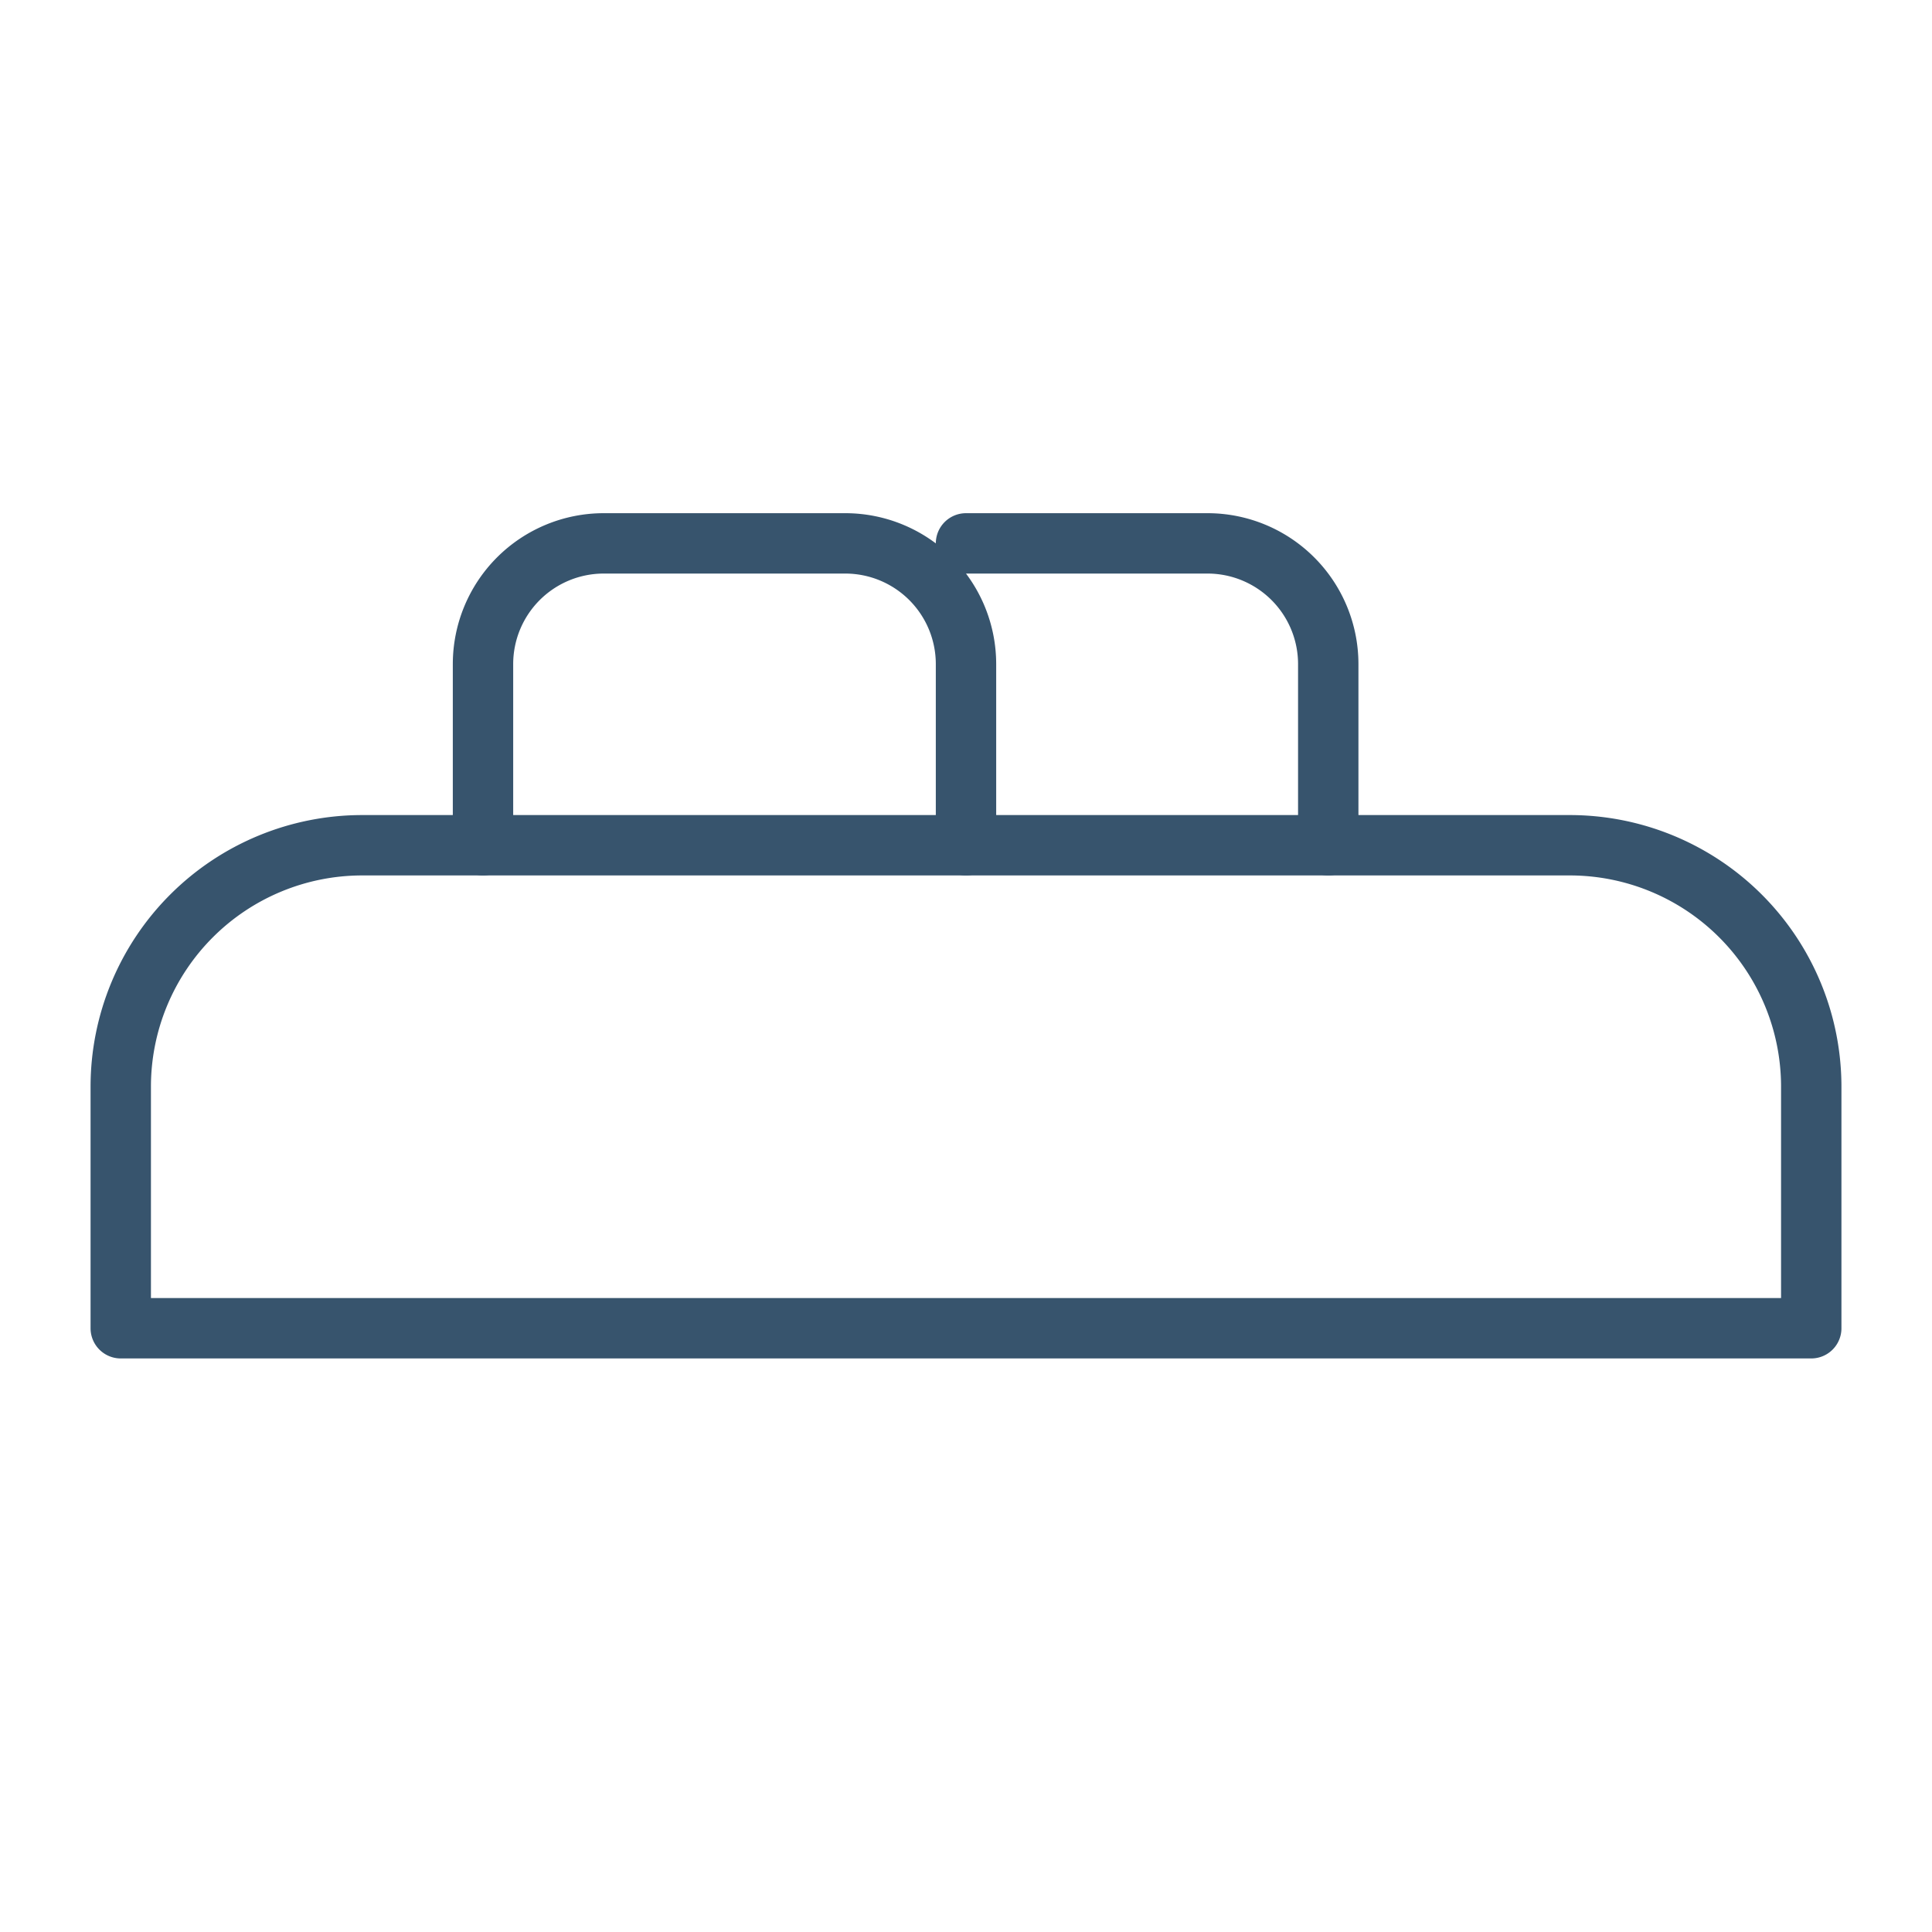
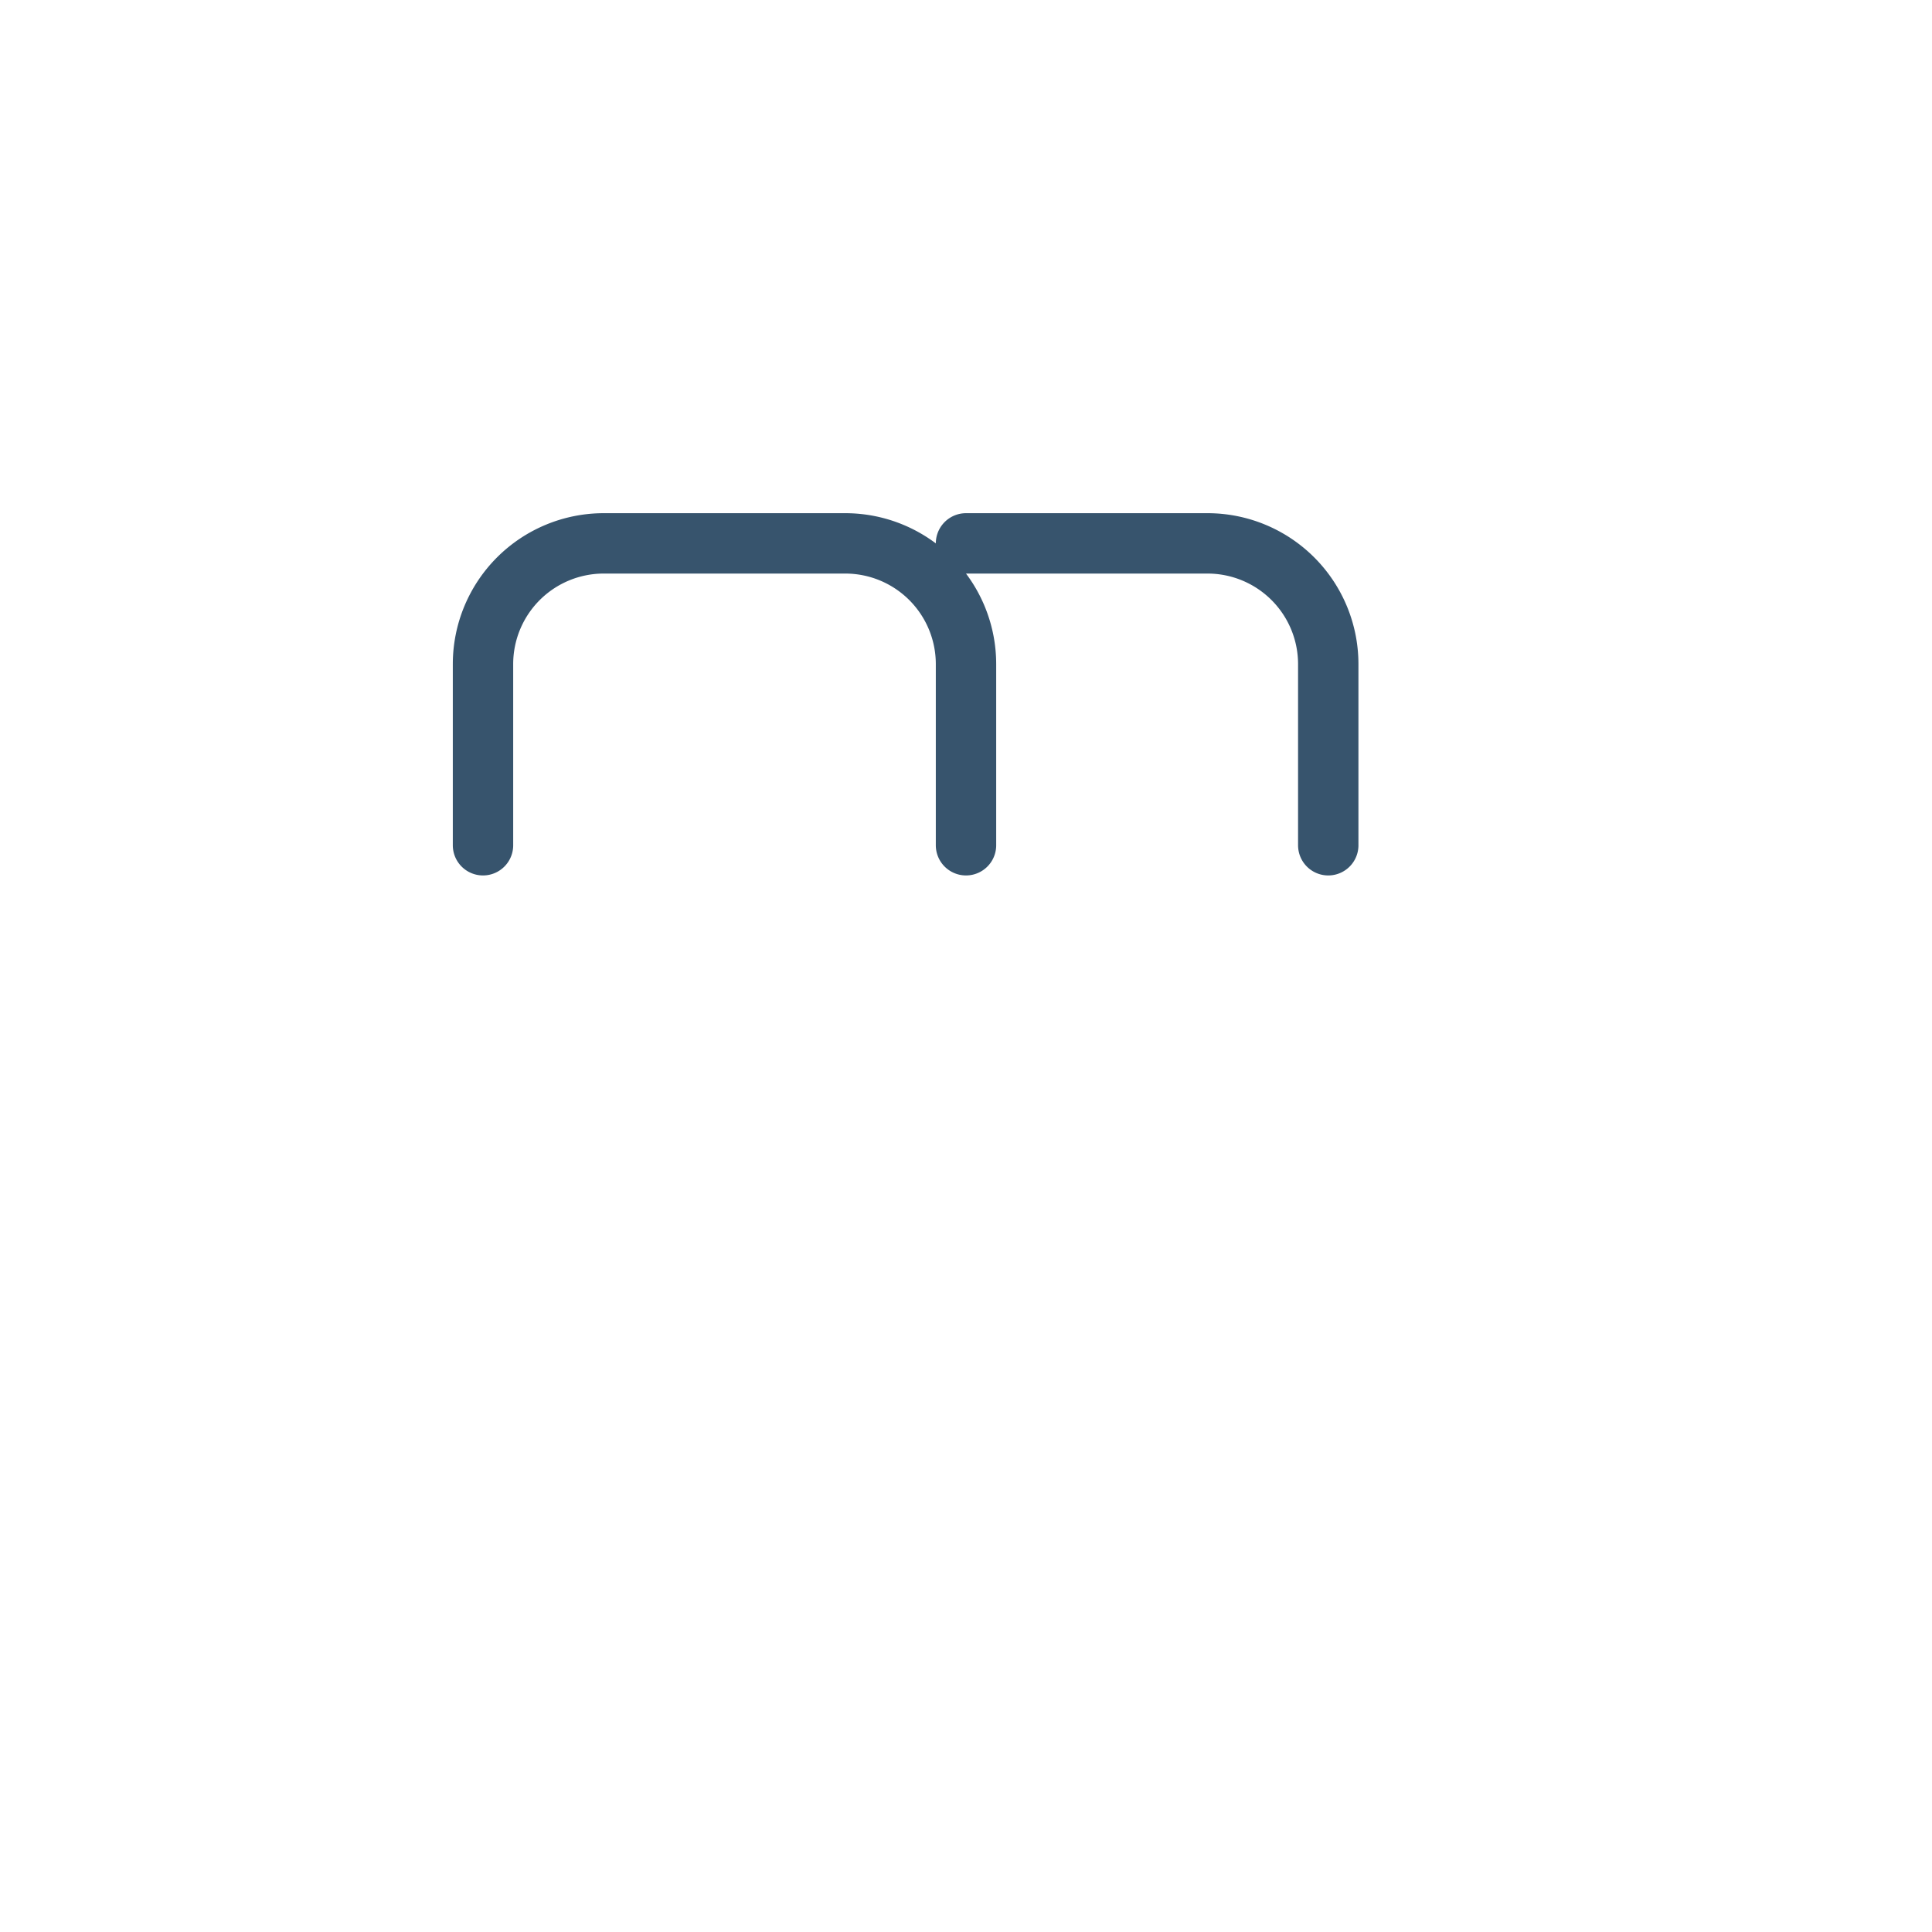
<svg xmlns="http://www.w3.org/2000/svg" width="64" height="64" fill="none" stroke="#37546d" stroke-width="2" stroke-linecap="round" stroke-linejoin="round">
-   <path d="M4 44h56v-8a8 8 0 0 0-8-8H12a8 8 0 0 0-8 8v8z" />
  <path d="M16 28v-6a4 4 0 0 1 4-4h8a4 4 0 0 1 4 4v6M44 28v-6a4 4 0 0 0-4-4h-8" />
</svg>